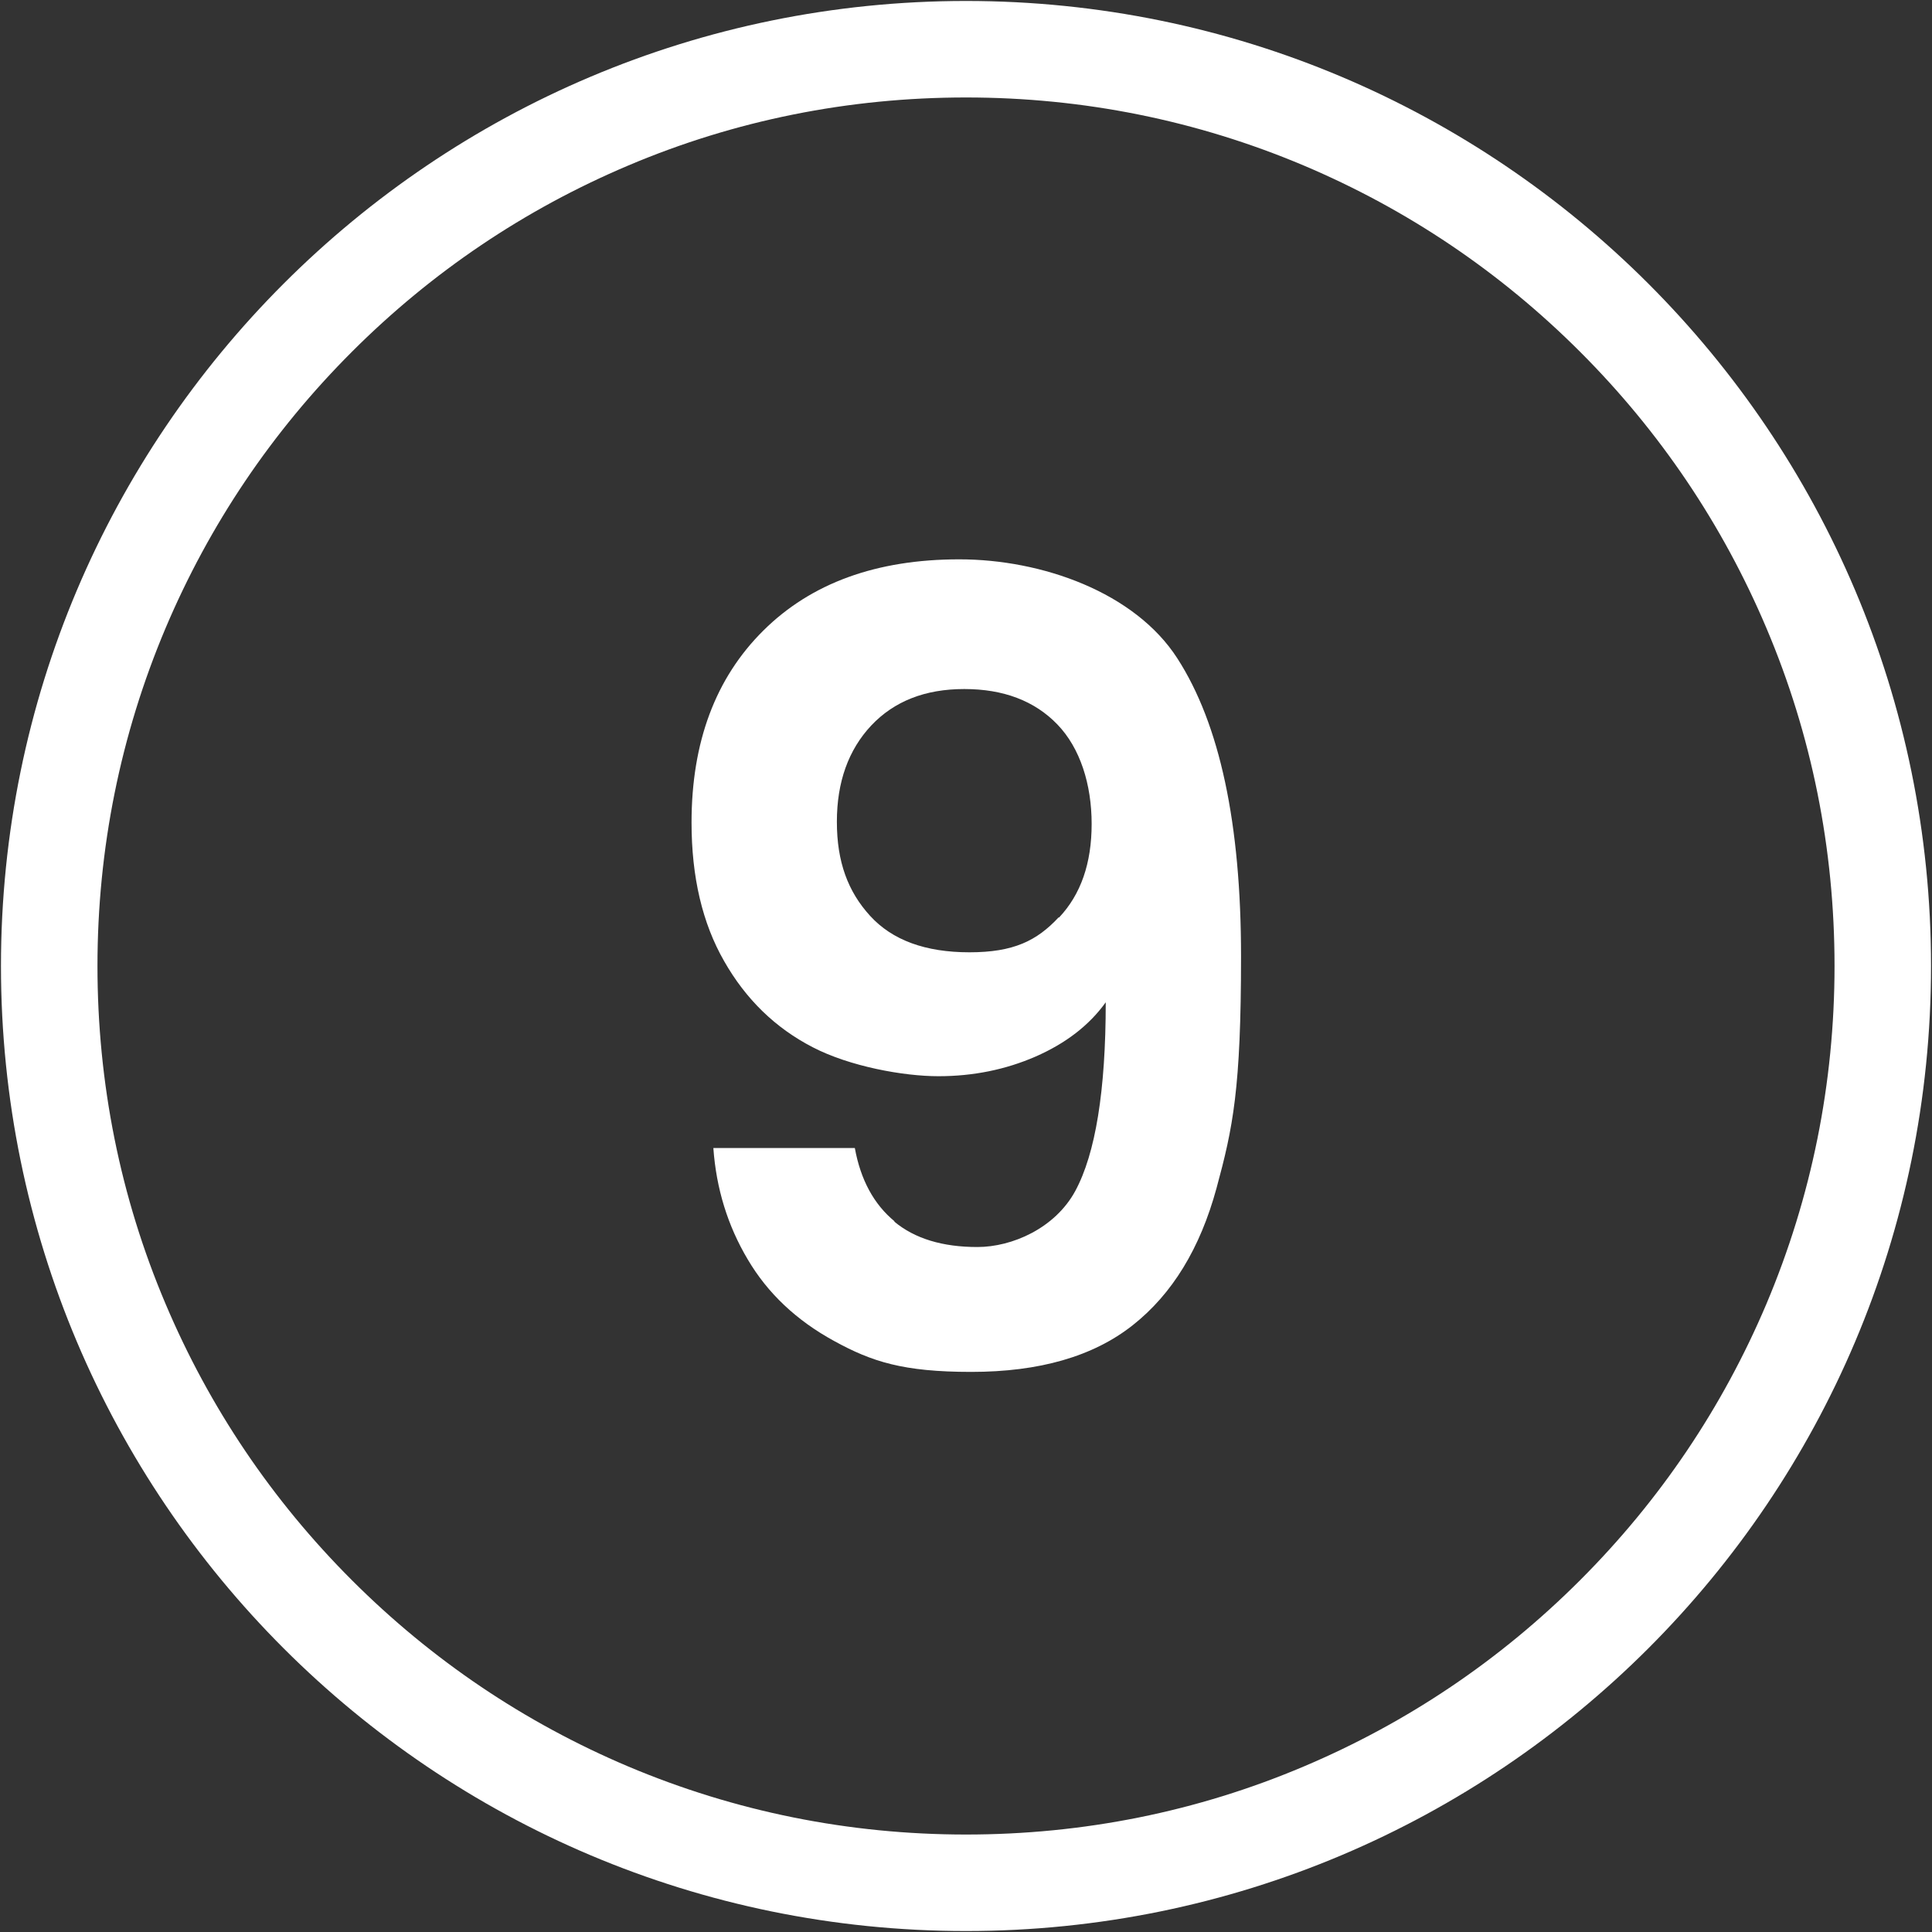
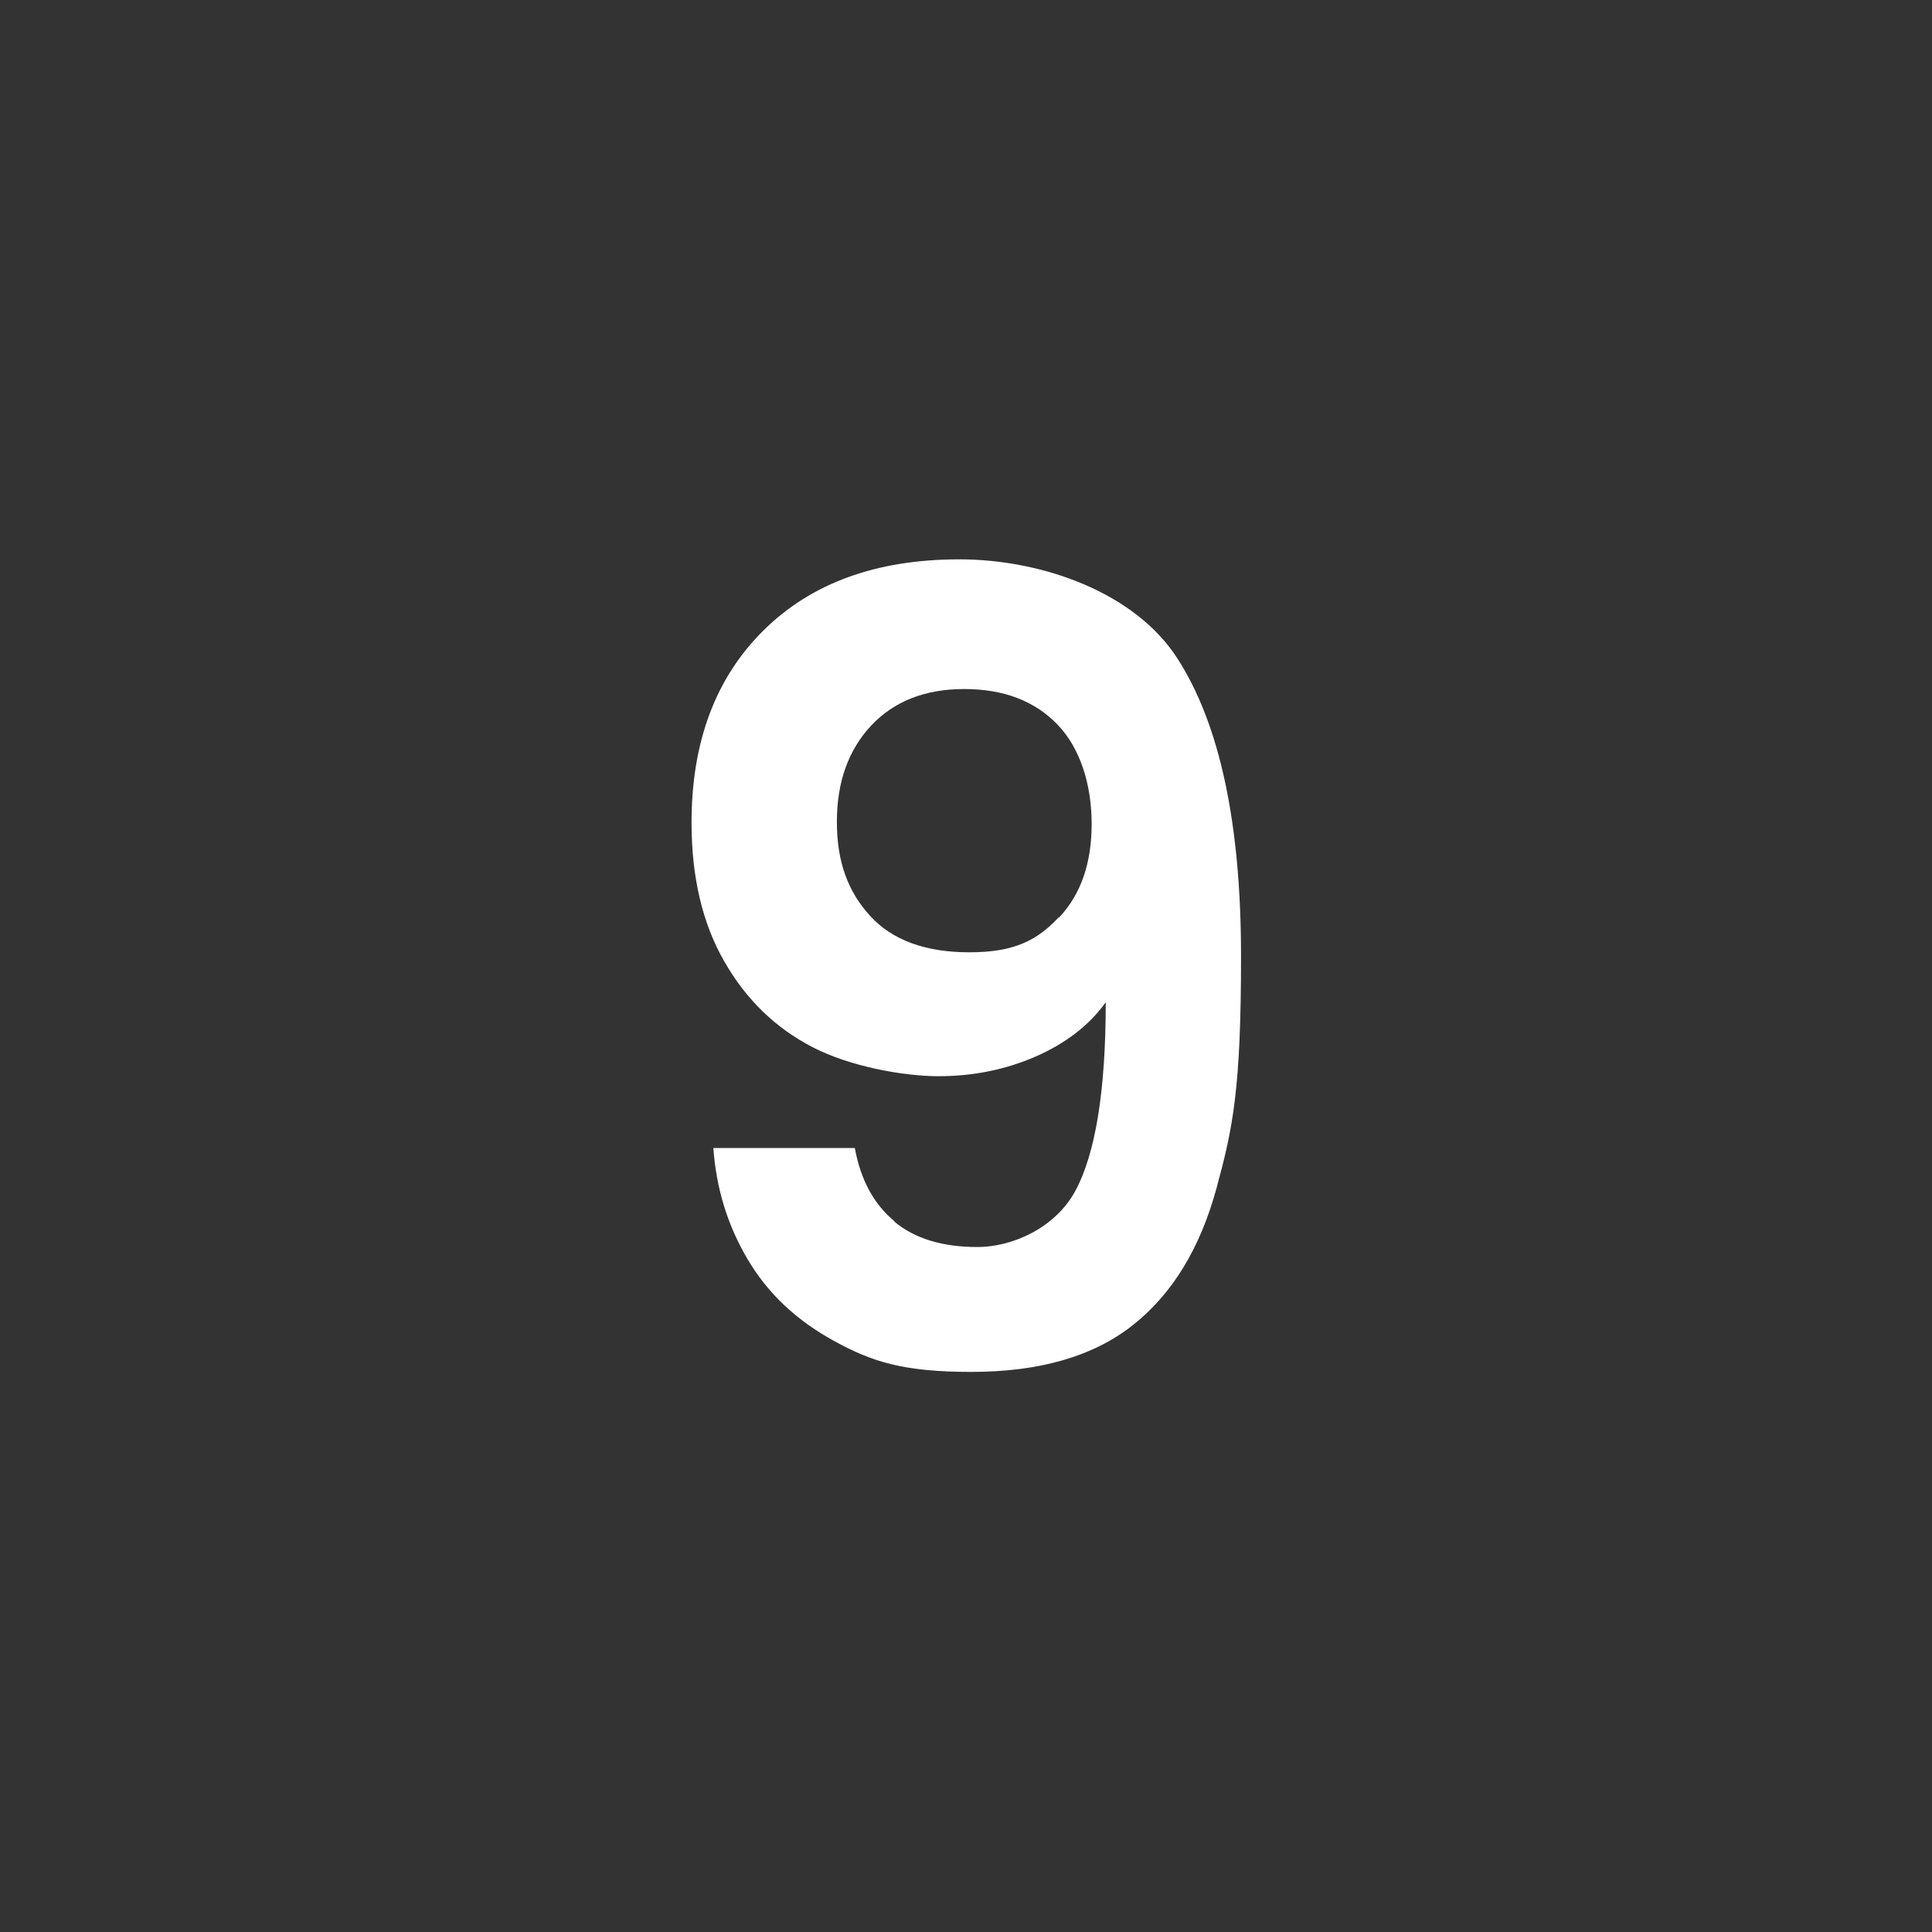
<svg xmlns="http://www.w3.org/2000/svg" id="Layer_1" version="1.1" viewBox="0 0 1001 1001">
  <rect x="0" y="0" width="1001" height="1001" fill="#333333" stroke="none" />
  <defs>
    <style>
      .st0 {
        fill: #fff;
      }
    </style>
  </defs>
-   <path class="st0" d="M500.5,50.5c60.8,0,119.7,11.9,175.1,35.3,53.6,22.7,101.7,55.1,143.1,96.5s73.8,89.5,96.5,143.1c23.5,55.4,35.3,114.4,35.3,175.1s-11.9,119.7-35.3,175.1c-22.7,53.6-55.1,101.7-96.5,143.1s-89.5,73.8-143.1,96.5c-55.4,23.5-114.4,35.3-175.1,35.3s-119.7-11.9-175.1-35.3c-53.6-22.7-101.7-55.1-143.1-96.5s-73.8-89.5-96.5-143.1c-23.5-55.4-35.3-114.4-35.3-175.1s11.9-119.7,35.3-175.1c22.7-53.6,55.1-101.7,96.5-143.1s89.5-73.8,143.1-96.5c55.4-23.5,114.4-35.3,175.1-35.3M500.5.5C224.4.5.5,224.4.5,500.5s223.9,500,500,500,500-223.9,500-500S776.6.5,500.5.5h0Z" />
  <path class="st0" d="M463.3,632.9c10.7,8.9,25.1,13.2,43.1,13.2s40.2-9.7,50.7-29c10.5-19.4,15.8-52,15.8-97.8-8.6,12-20.8,21.3-36.3,28.1-15.6,6.8-32.4,10.2-50.4,10.2s-45.8-5-65.1-15c-19.4-10-34.7-24.9-45.9-44.6-11.3-19.7-16.9-43.6-16.9-71.8,0-41.7,12.4-74.9,37.2-99.5,24.8-24.6,58.6-36.9,101.5-36.9s91,17.1,113,51.3c22,34.1,33,85.6,33,154.4s-4.2,88.8-12.7,120.1c-8.5,31.2-22.9,54.8-43.4,71-20.5,16.2-48.4,24.2-83.7,24.2s-51.5-5.3-71-16c-19.6-10.7-34.5-24.8-44.8-42.3-10.4-17.5-16.3-36.7-17.8-57.7h73.3c3,16.5,9.9,29.2,20.6,38h0ZM548.7,475.4c11.3-12,16.9-28.1,16.9-48.5s-5.9-39.3-17.8-51.6c-11.8-12.2-27.9-18.3-48.2-18.3s-36.3,6.3-48.2,18.9c-11.8,12.6-17.8,29.2-17.8,49.9s5.7,36.1,17.2,48.7c11.5,12.6,28.6,18.9,51.5,18.9s34.9-6,46.2-18.1h0Z" />
</svg>